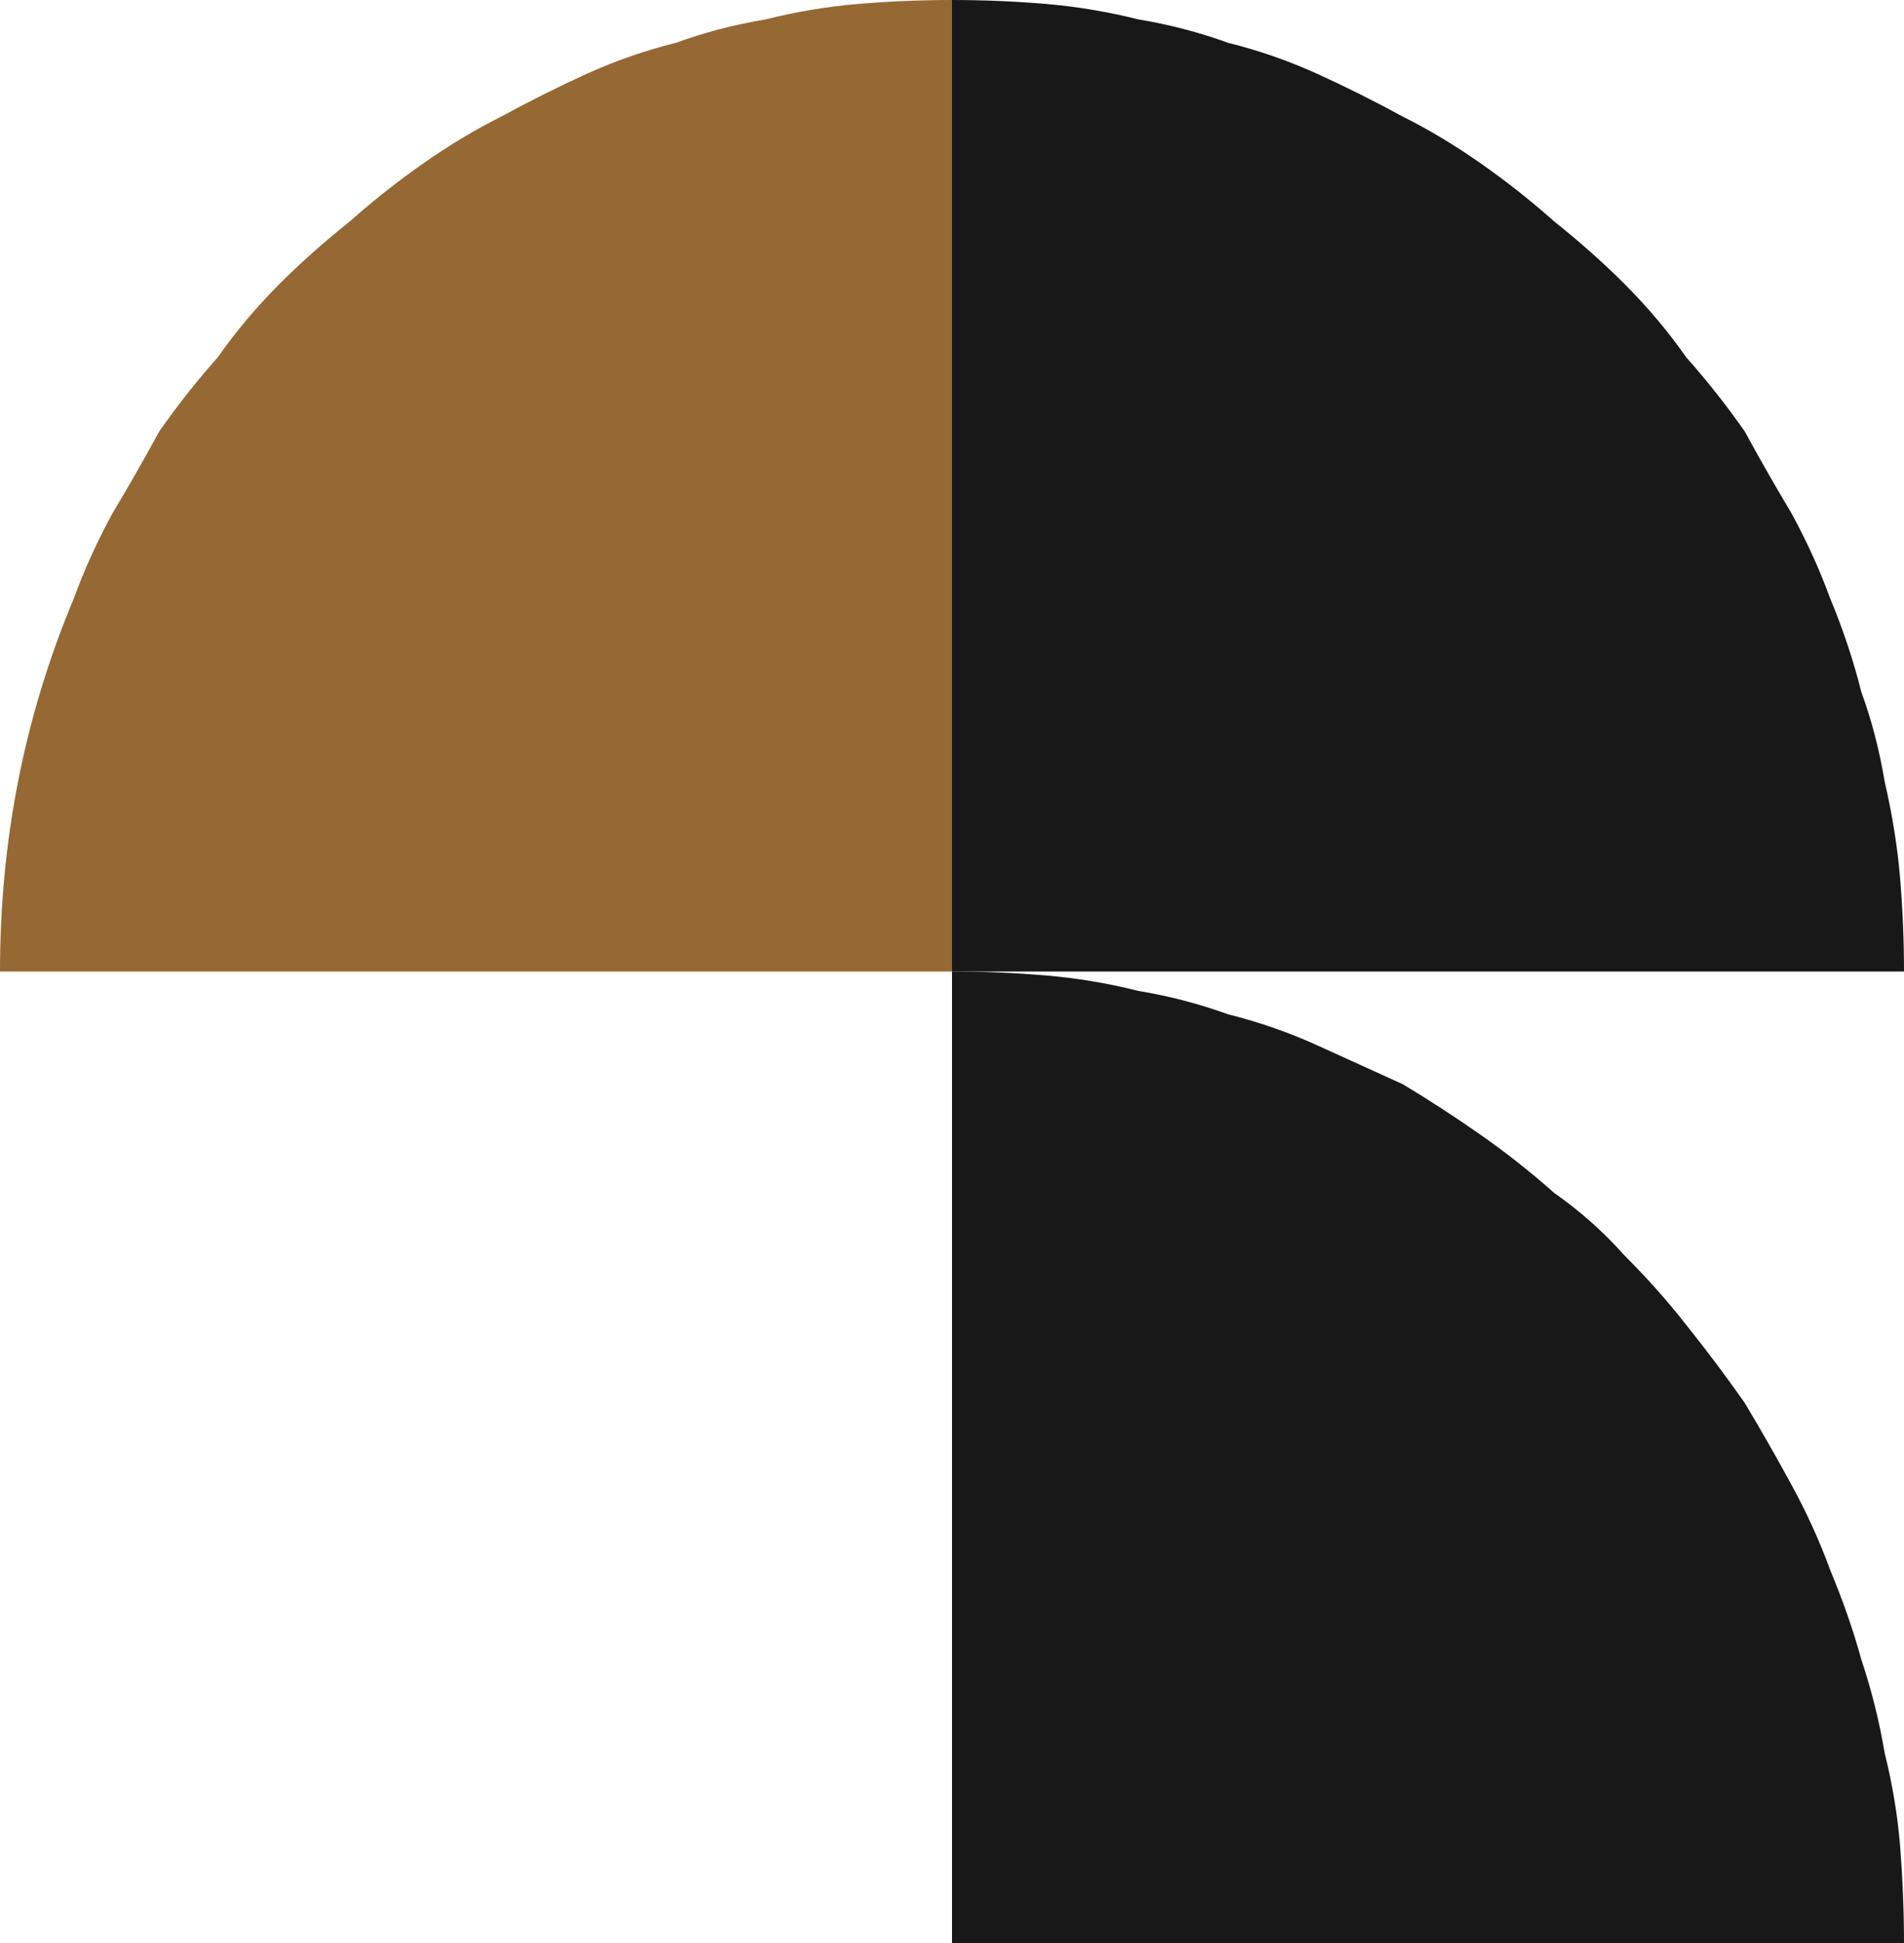
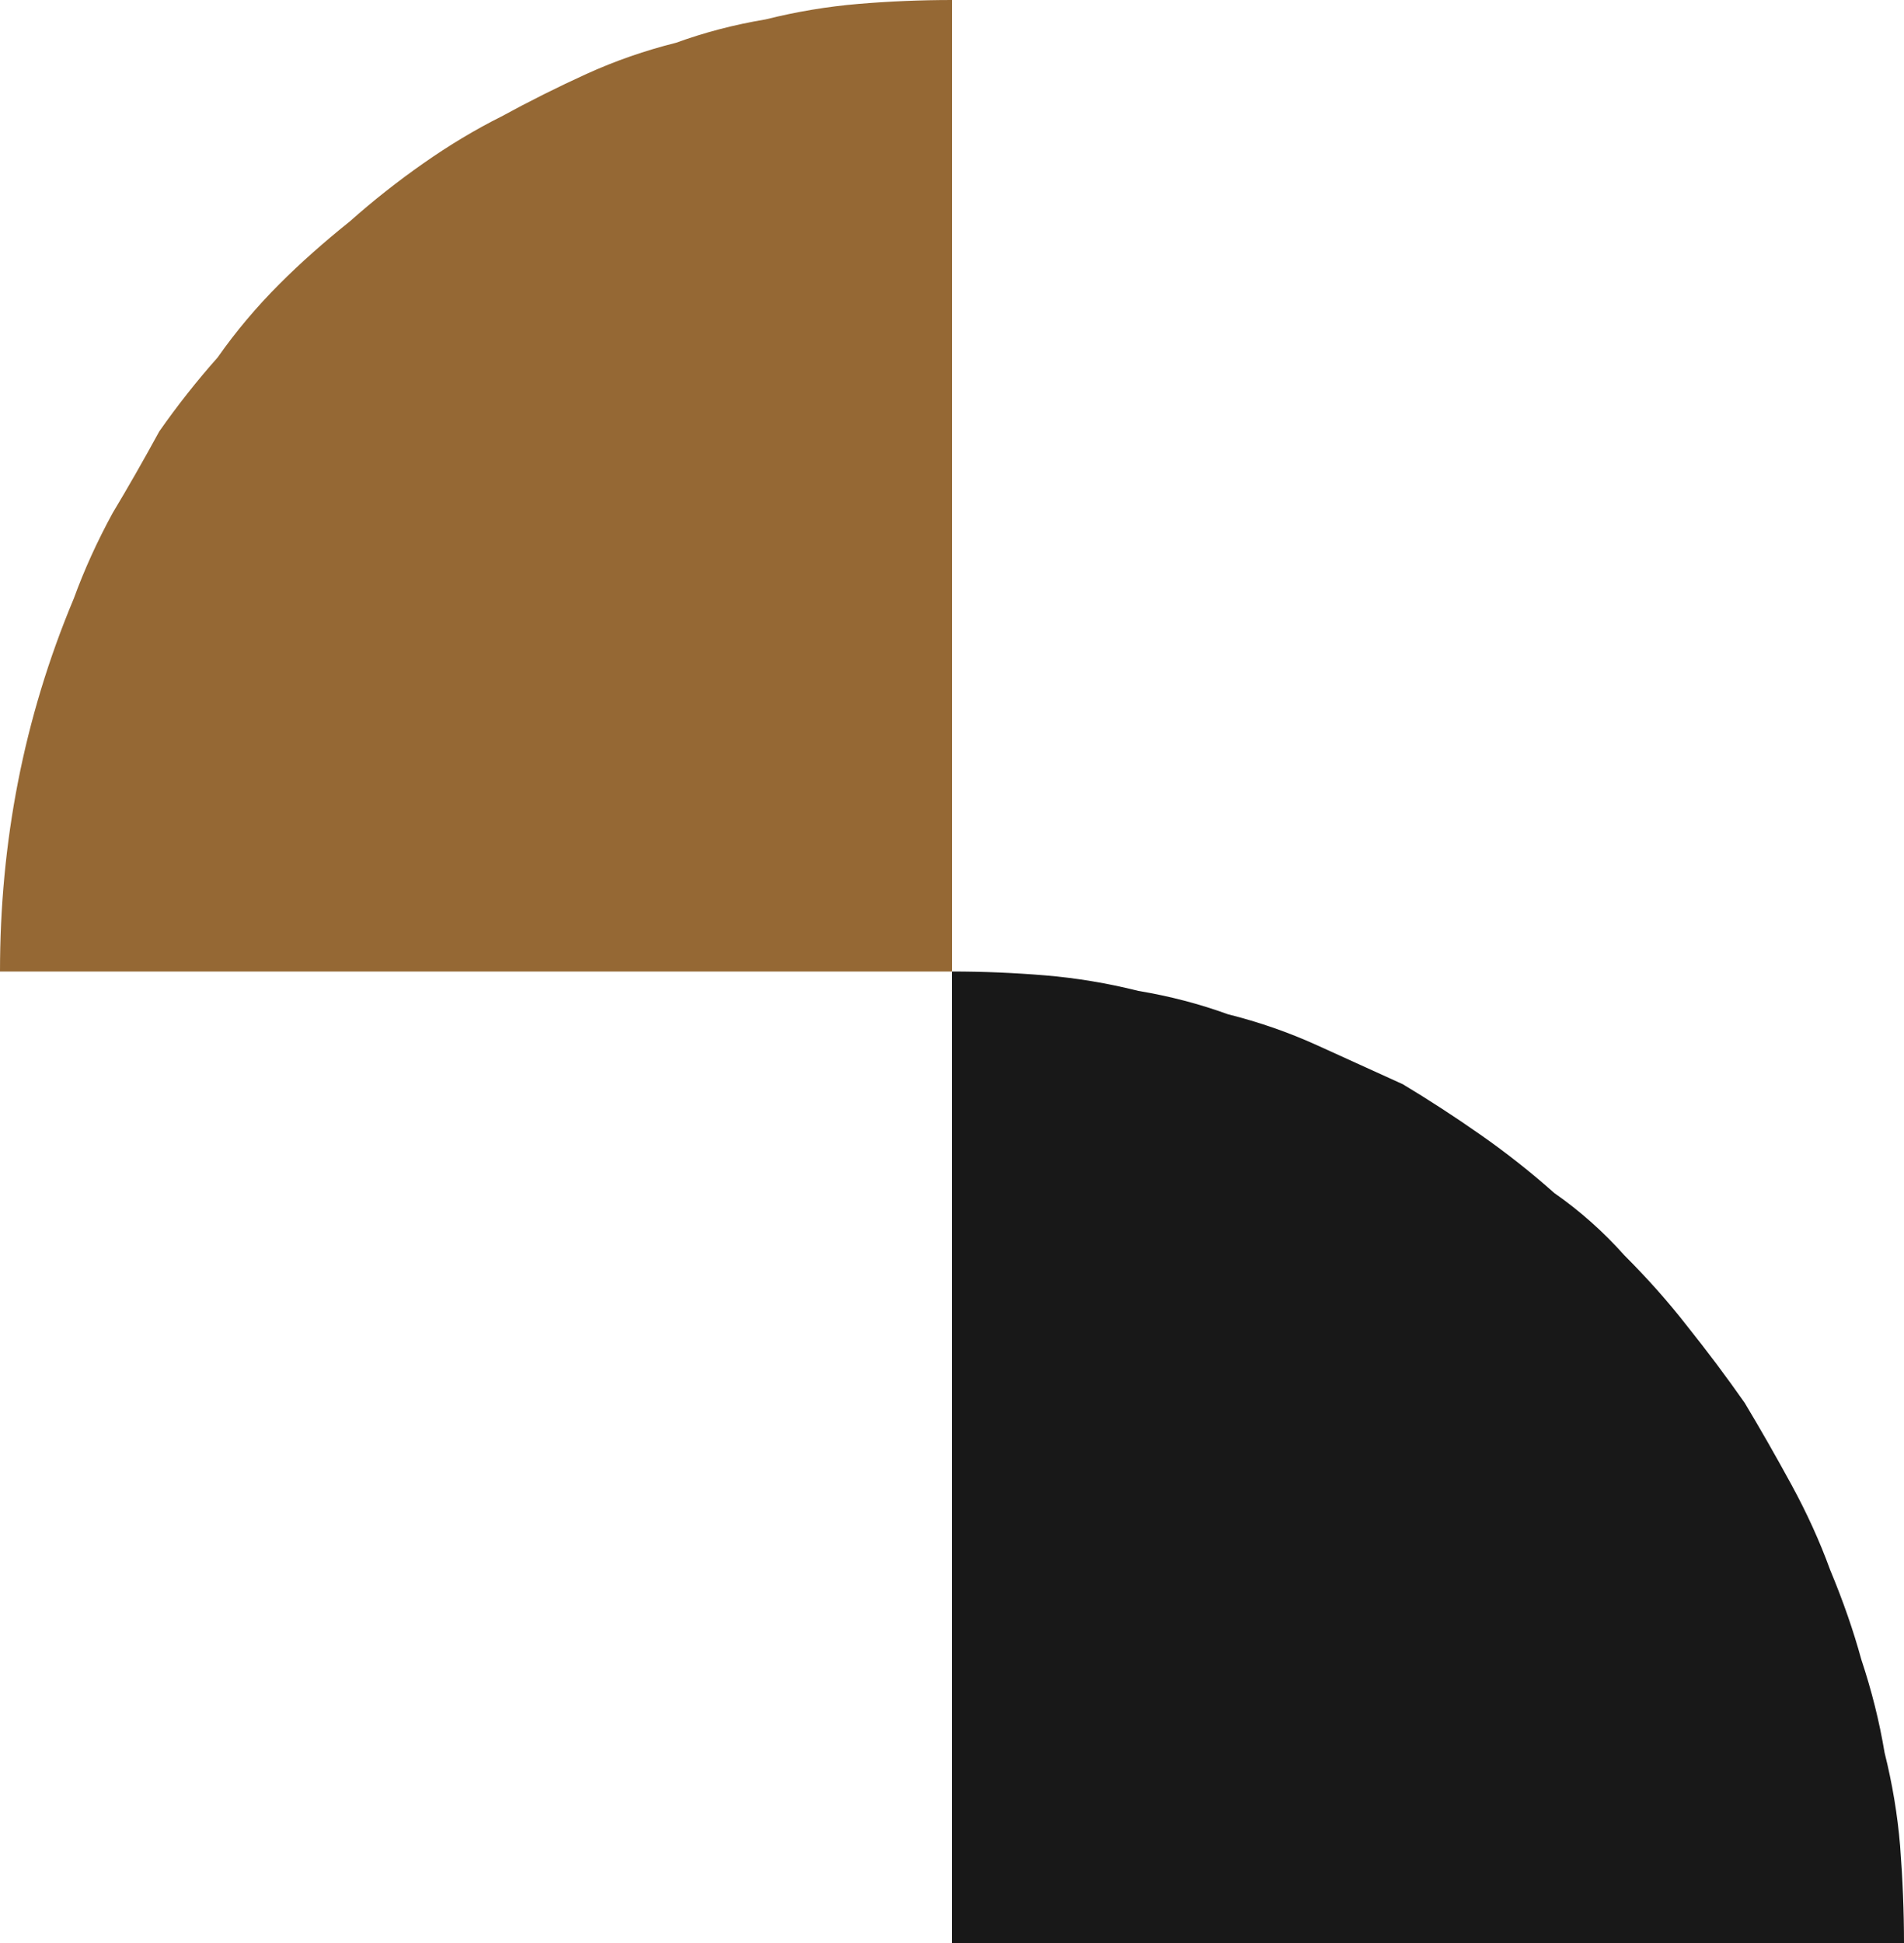
<svg xmlns="http://www.w3.org/2000/svg" version="1.2" viewBox="0 0 49 50" width="49" height="50">
  <title>service-icon2 (1)</title>
  <style>
		.s0 { fill: #181818 } 
		.s1 { fill: #956834 } 
	</style>
-   <path class="s0" d="m24.5 0q1.2 0 2.4 0.1 1.2 0.1 2.4 0.4 1.2 0.2 2.3 0.6 1.2 0.3 2.3 0.8 1.1 0.5 2.2 1.1 1 0.5 2 1.2 1 0.7 1.9 1.5 1 0.8 1.8 1.6 0.9 0.9 1.6 1.9 0.8 0.9 1.5 1.9 0.6 1.1 1.2 2.1 0.6 1.1 1 2.2 0.5 1.2 0.8 2.4 0.4 1.1 0.6 2.3 0.3 1.3 0.4 2.5 0.1 1.2 0.1 2.4h-24.5z" />
  <path class="s1" d="m0 25c0-3.3 0.6-6.5 1.9-9.6q0.4-1.1 1-2.2 0.6-1 1.2-2.1 0.7-1 1.5-1.9 0.7-1 1.6-1.9 0.8-0.8 1.8-1.6 0.9-0.8 1.9-1.5 1-0.7 2-1.2 1.1-0.6 2.2-1.1 1.1-0.5 2.3-0.8 1.1-0.4 2.3-0.6 1.2-0.3 2.4-0.4 1.2-0.1 2.4-0.1v25z" />
  <path class="s0" d="m24.5 25q1.2 0 2.4 0.1 1.2 0.1 2.4 0.4 1.2 0.2 2.3 0.6 1.2 0.3 2.3 0.8 1.1 0.5 2.2 1 1 0.6 2 1.3 1 0.7 1.9 1.5 1 0.7 1.8 1.6 0.9 0.9 1.6 1.8 0.8 1 1.5 2 0.6 1 1.2 2.1 0.6 1.1 1 2.2 0.5 1.2 0.8 2.3 0.4 1.2 0.6 2.4 0.3 1.2 0.4 2.4 0.1 1.3 0.1 2.5h-24.5z" />
</svg>